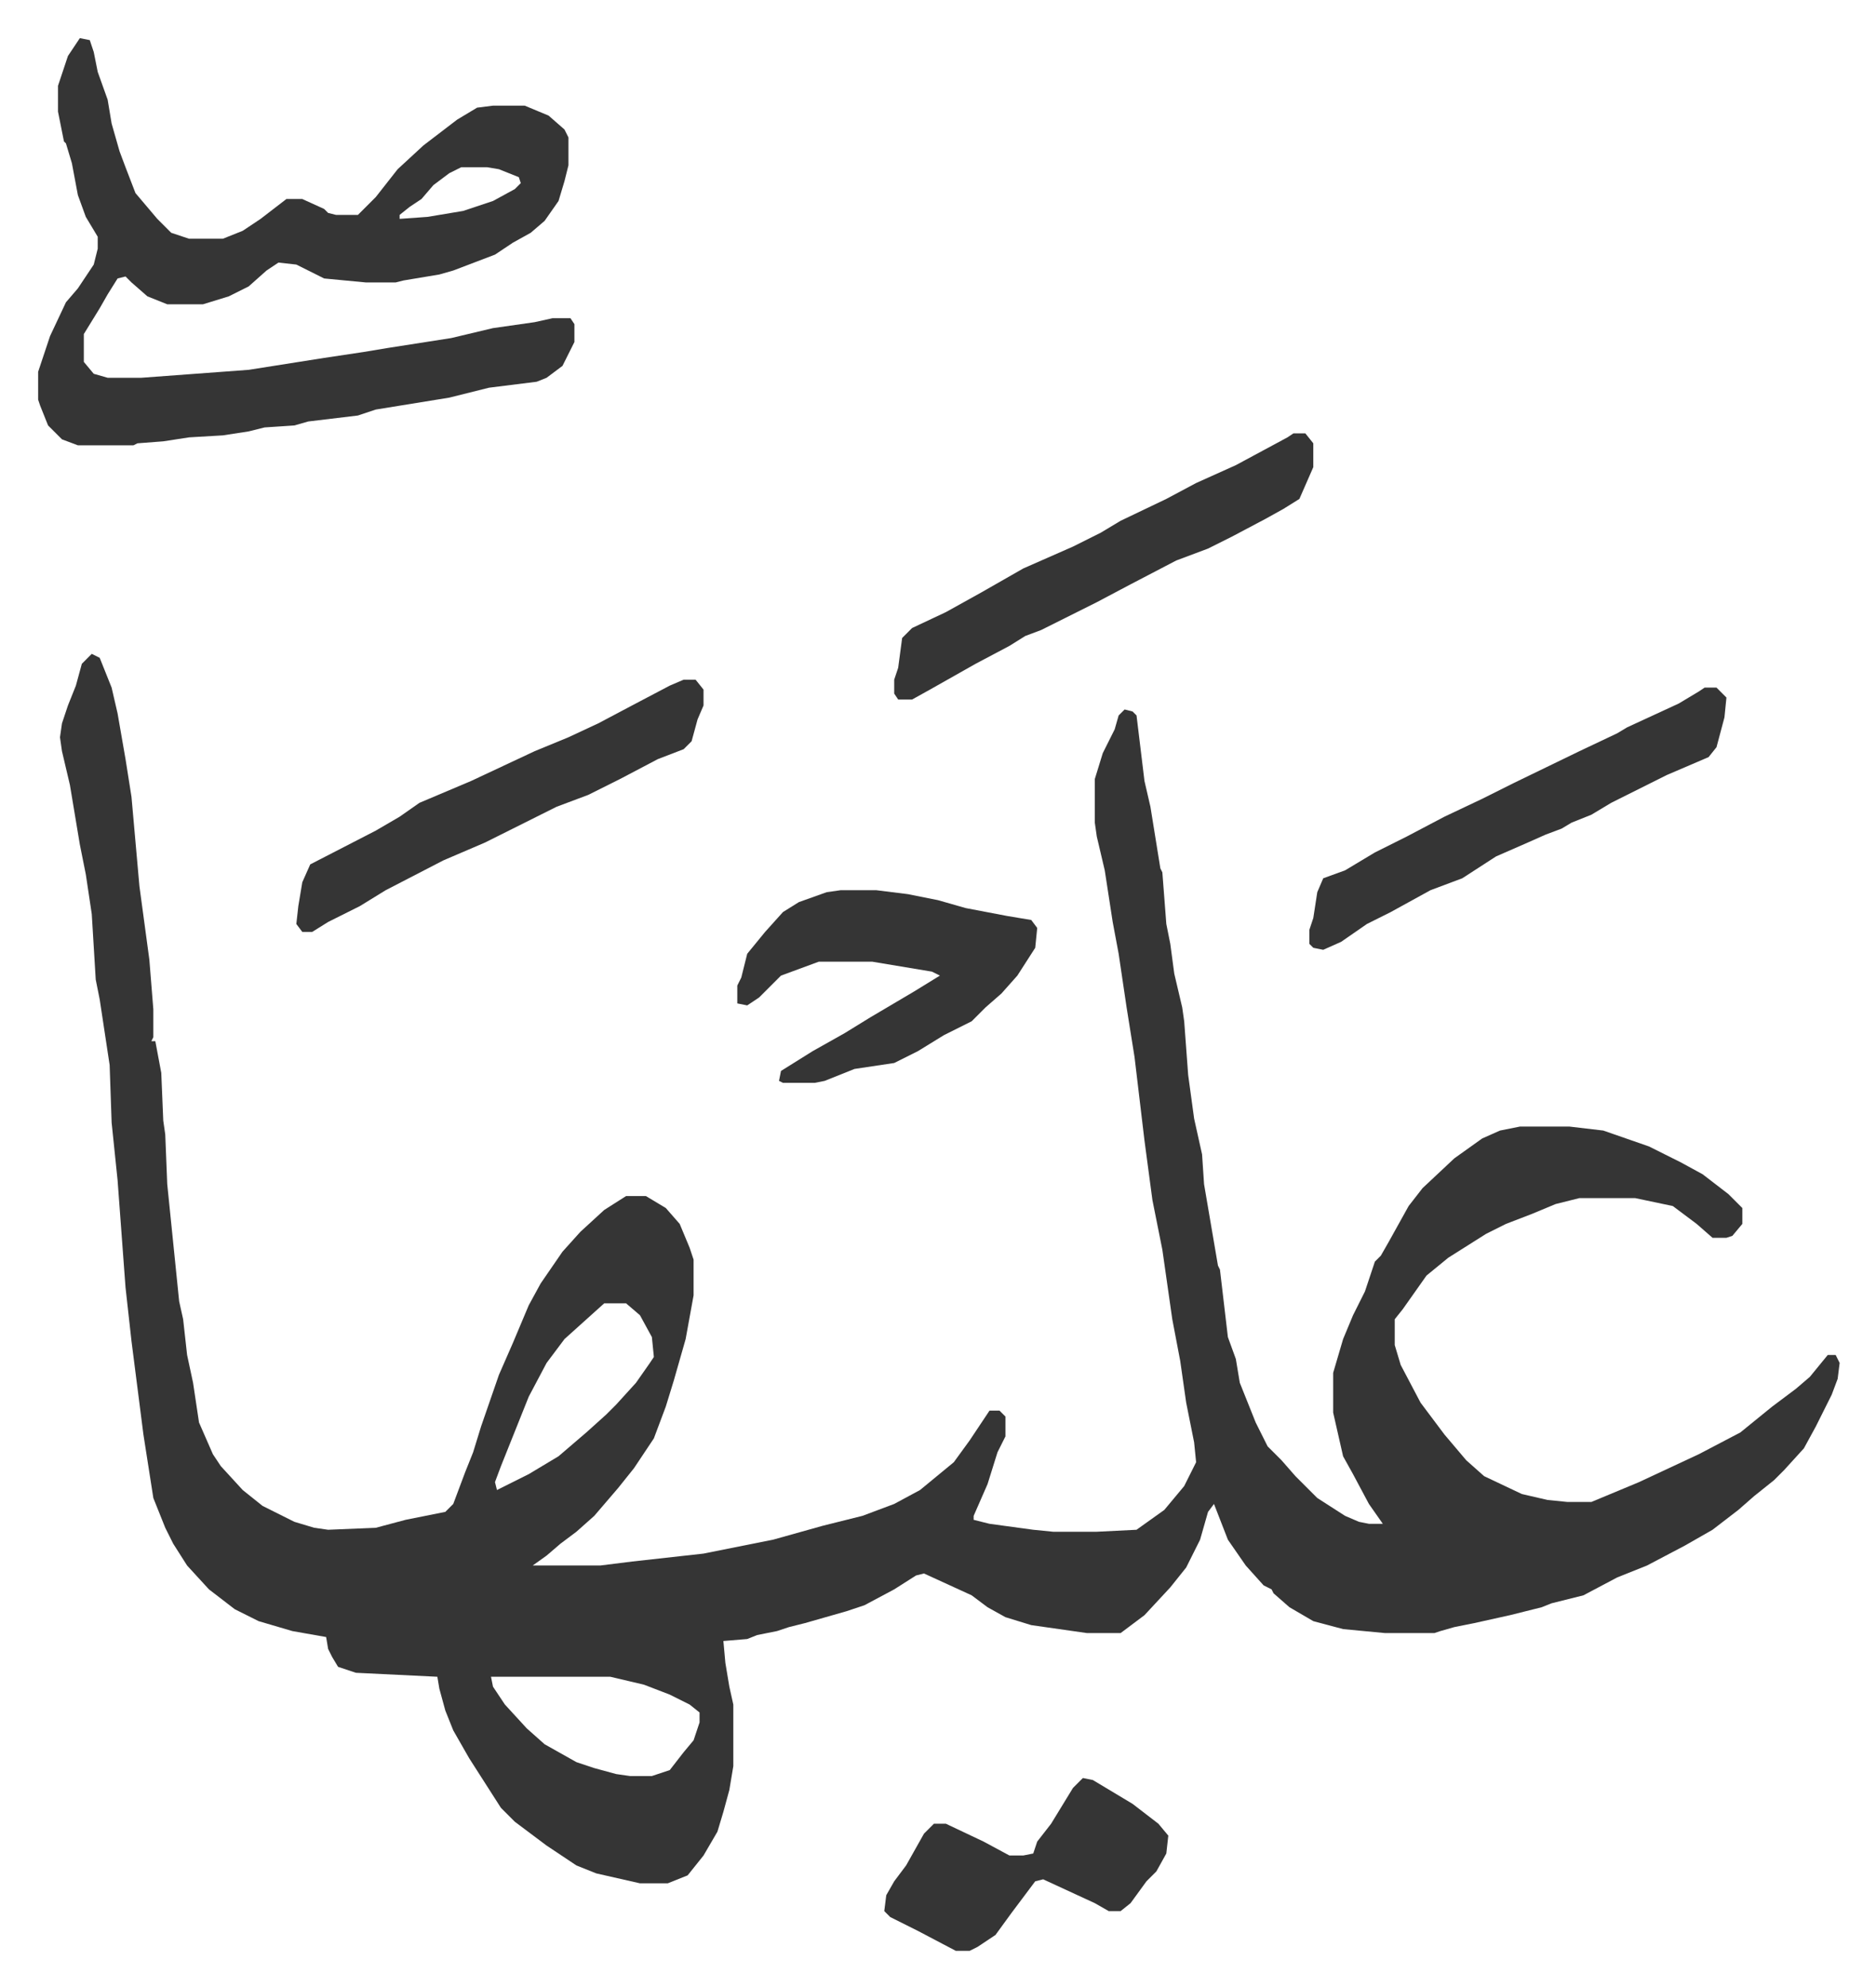
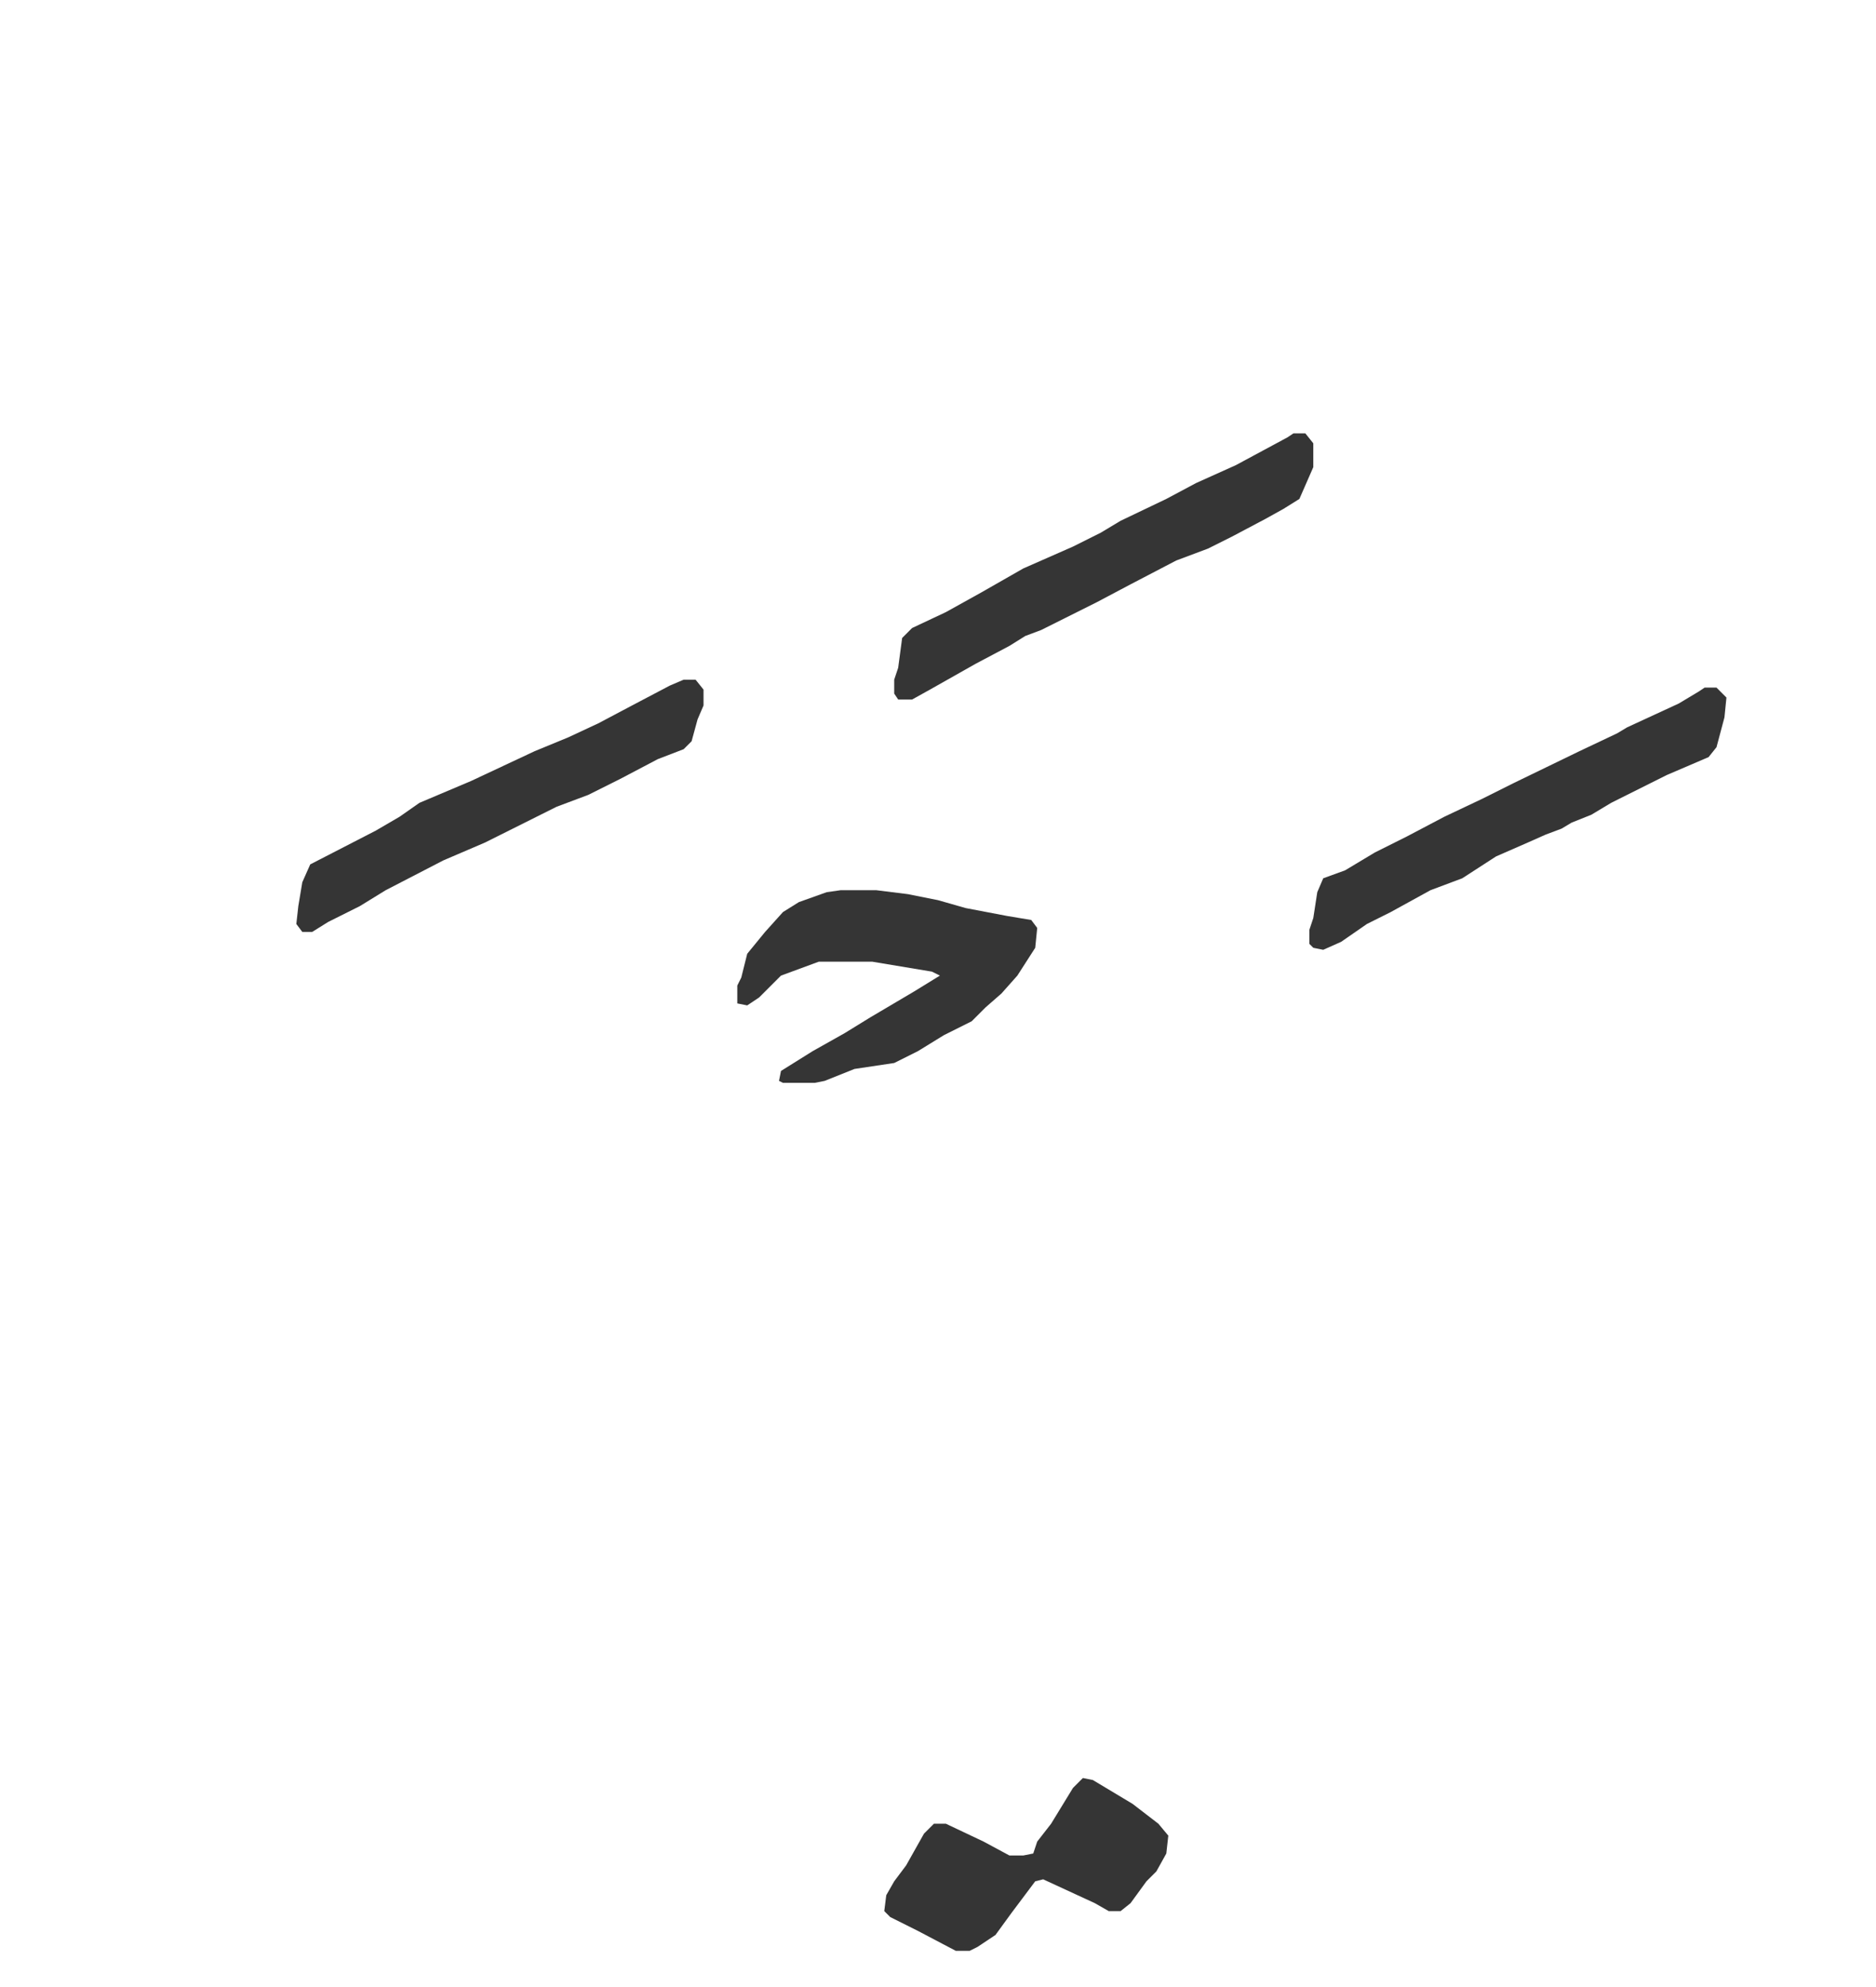
<svg xmlns="http://www.w3.org/2000/svg" viewBox="-19.2 151.8 944.5 1000.5">
-   <path fill="#353535" id="rule_normal" d="m27 481 4 2 6 15 3 13 4 23 3 19 4 45 5 37 2 25v14l-1 2h2l3 16 1 24 1 7 1 25 6 59 2 9 2 18 3 14 3 20 7 16 4 6 11 12 10 8 16 8 10 3 7 1 24-1 15-4 20-4 4-4 6-16 4-10 4-13 9-26 7-16 8-19 6-11 11-16 9-10 12-11 11-7h10l10 6 7 8 5 12 2 6v18l-4 22-6 21-4 13-6 16-10 15-8 10-12 14-9 8-8 6-7 6-7 5h34l16-2 36-4 35-7 25-7 20-5 16-6 13-7 17-14 8-11 10-15h5l3 3v10l-4 8-5 16-7 16v2l8 2 22 3 10 1h22l20-1 14-10 10-12 6-12-1-10-4-20-3-21-4-21-5-35-5-25-4-30-5-42-4-25-4-27-3-16-4-26-4-17-1-7v-22l4-13 6-12 2-7 3-3 4 1 2 2 4 33 3 13 5 31 1 2 2 26 2 10 2 15 4 17 1 7 2 27 3 22 4 18 1 15 7 41 1 2 4 34 4 11 2 12 8 20 6 12 7 7 7 8 11 11 14 9 7 3 5 1h7l-7-10-8-15-5-9-5-22v-20l5-17 5-12 6-12 5-15 3-3 4-7 10-18 7-9 16-15 14-10 9-4 10-2h25l17 2 23 8 16 8 11 6 13 10 7 7v8l-5 6-3 1h-7l-8-7-12-9-19-4h-28l-12 3-12 5-13 5-10 5-19 12-11 9-12 17-4 5v13l3 10 10 19 12 16 11 13 9 8 19 9 13 3 10 1h12l24-10 30-14 21-11 16-13 12-9 7-6 9-11h4l2 4-1 8-3 8-8 16-6 11-10 11-5 5-10 8-8 7-13 10-14 8-19 10-15 6-17 9-16 4-5 2-8 2-8 2-18 4-10 2-7 2-3 1h-25l-21-2-15-4-12-7-8-7-1-2-4-2-9-10-9-13-7-18-3 4-4 14-7 14-8 10-13 14-12 9h-17l-28-4-13-4-9-5-8-6-24-11-4 1-11 7-15 8-9 3-21 6-8 2-6 2-10 2-5 2-12 1 1 11 2 12 2 9v31l-2 12-3 11-3 10-7 12-8 10-10 4h-14l-22-5-10-4-15-10-16-12-7-7-16-25-8-14-4-10-3-11-1-6-41-2-9-3-3-5-2-4-1-6-17-3-17-5-12-6-13-10-11-12-7-11-4-8-6-15-5-32-6-47-3-27-4-54-3-29-1-29-5-33-2-10-2-33-3-20-3-15-5-30-4-17-1-7 1-7 3-9 4-10 3-11zm258 327-10 9-10 9-9 12-9 17-4 10-10 25-3 8 1 4 16-8 15-9 14-12 10-9 5-5 10-11 7-10 2-3-1-10-6-11-7-6zm-57 188 1 5 6 9 11 12 9 8 16 9 9 3 11 3 7 1h11l9-3 7-9 5-6 3-9v-5l-5-4-10-5-13-5-17-4zM21 171l5 1 2 6 2 10 5 14 2 12 4 14 3 8 5 13 11 13 7 7 9 3h17l10-4 9-6 13-10h8l11 5 2 2 4 1h11l9-9 11-14 13-12 17-13 10-6 8-1h16l12 5 8 7 2 4v14l-2 8-3 10-7 10-7 6-9 5-9 6-21 8-7 2-18 3-4 1h-15l-21-2-14-7-9-1-6 4-9 8-10 5-13 4H65l-10-4-8-7-3-3-4 1-5 8-4 7-8 13v14l5 6 7 2h17l54-4 38-6 20-3 12-2 32-5 21-5 21-3 9-2h9l2 3v9l-6 12-8 6-5 2-24 3-20 5-37 6-9 3-25 3-7 2-15 1-8 2-13 2-17 1-13 2-13 1-2 1H20l-8-3-7-7-4-10-1-3v-14l6-18 8-17 6-7 8-12 2-8v-6l-6-10-4-11-3-16-3-10-1-1-2-10-1-5v-13l5-15zm192 65-6 3-8 6-6 7-6 4-5 4v2l14-1 18-3 15-5 11-6 3-3-1-3-10-4-6-1z" />
  <path fill="#353535" id="rule_normal" d="M404 600h18l16 2 15 3 14 4 21 4 12 2 3 4-1 10-9 14-8 9-8 7-7 7-14 7-13 8-12 6-20 3-15 6-5 1h-16l-2-1 1-5 16-10 16-9 13-8 22-13 13-8-4-2-30-5h-27l-19 7-11 11-6 4-5-1v-9l2-4 3-12 9-11 9-10 8-5 14-5zm228-230h6l4 5v12l-7 16-8 5-9 5-17 9-12 6-16 6-23 12-17 9-16 8-12 6-8 3-8 5-17 9-23 13-9 5h-7l-2-3v-7l2-6 2-15 5-5 17-8 18-10 21-12 25-11 14-7 10-6 23-11 15-8 20-9 26-14zm207 128h6l5 5-1 10-4 15-4 5-21 9-16 8-12 6-10 6-10 4-5 3-8 3-9 4-16 7-17 11-16 6-20 11-12 6-13 9-9 4-5-1-2-2v-7l2-6 2-13 3-7 11-4 15-9 16-8 19-10 19-9 16-8 33-16 19-9 5-3 26-12 10-6zm-514-4h6l4 5v8l-3 7-3 11-4 4-13 5-19 10-16 8-16 6-14 7-14 7-8 4-21 9-29 15-13 8-16 8-8 5h-5l-3-4 1-9 2-12 4-9 33-17 12-7 10-7 26-11 32-15 17-7 15-7 17-9 19-10zm201 553 5 1 20 12 13 10 5 6-1 9-5 9-5 5-8 11-5 4h-6l-7-4-13-6-13-6-4 1-12 16-8 11-9 6-4 2h-7l-19-10-14-7-3-3 1-8 4-7 6-8 9-16 5-5h6l19 9 13 7h7l5-1 2-6 7-9 11-18z" />
</svg>